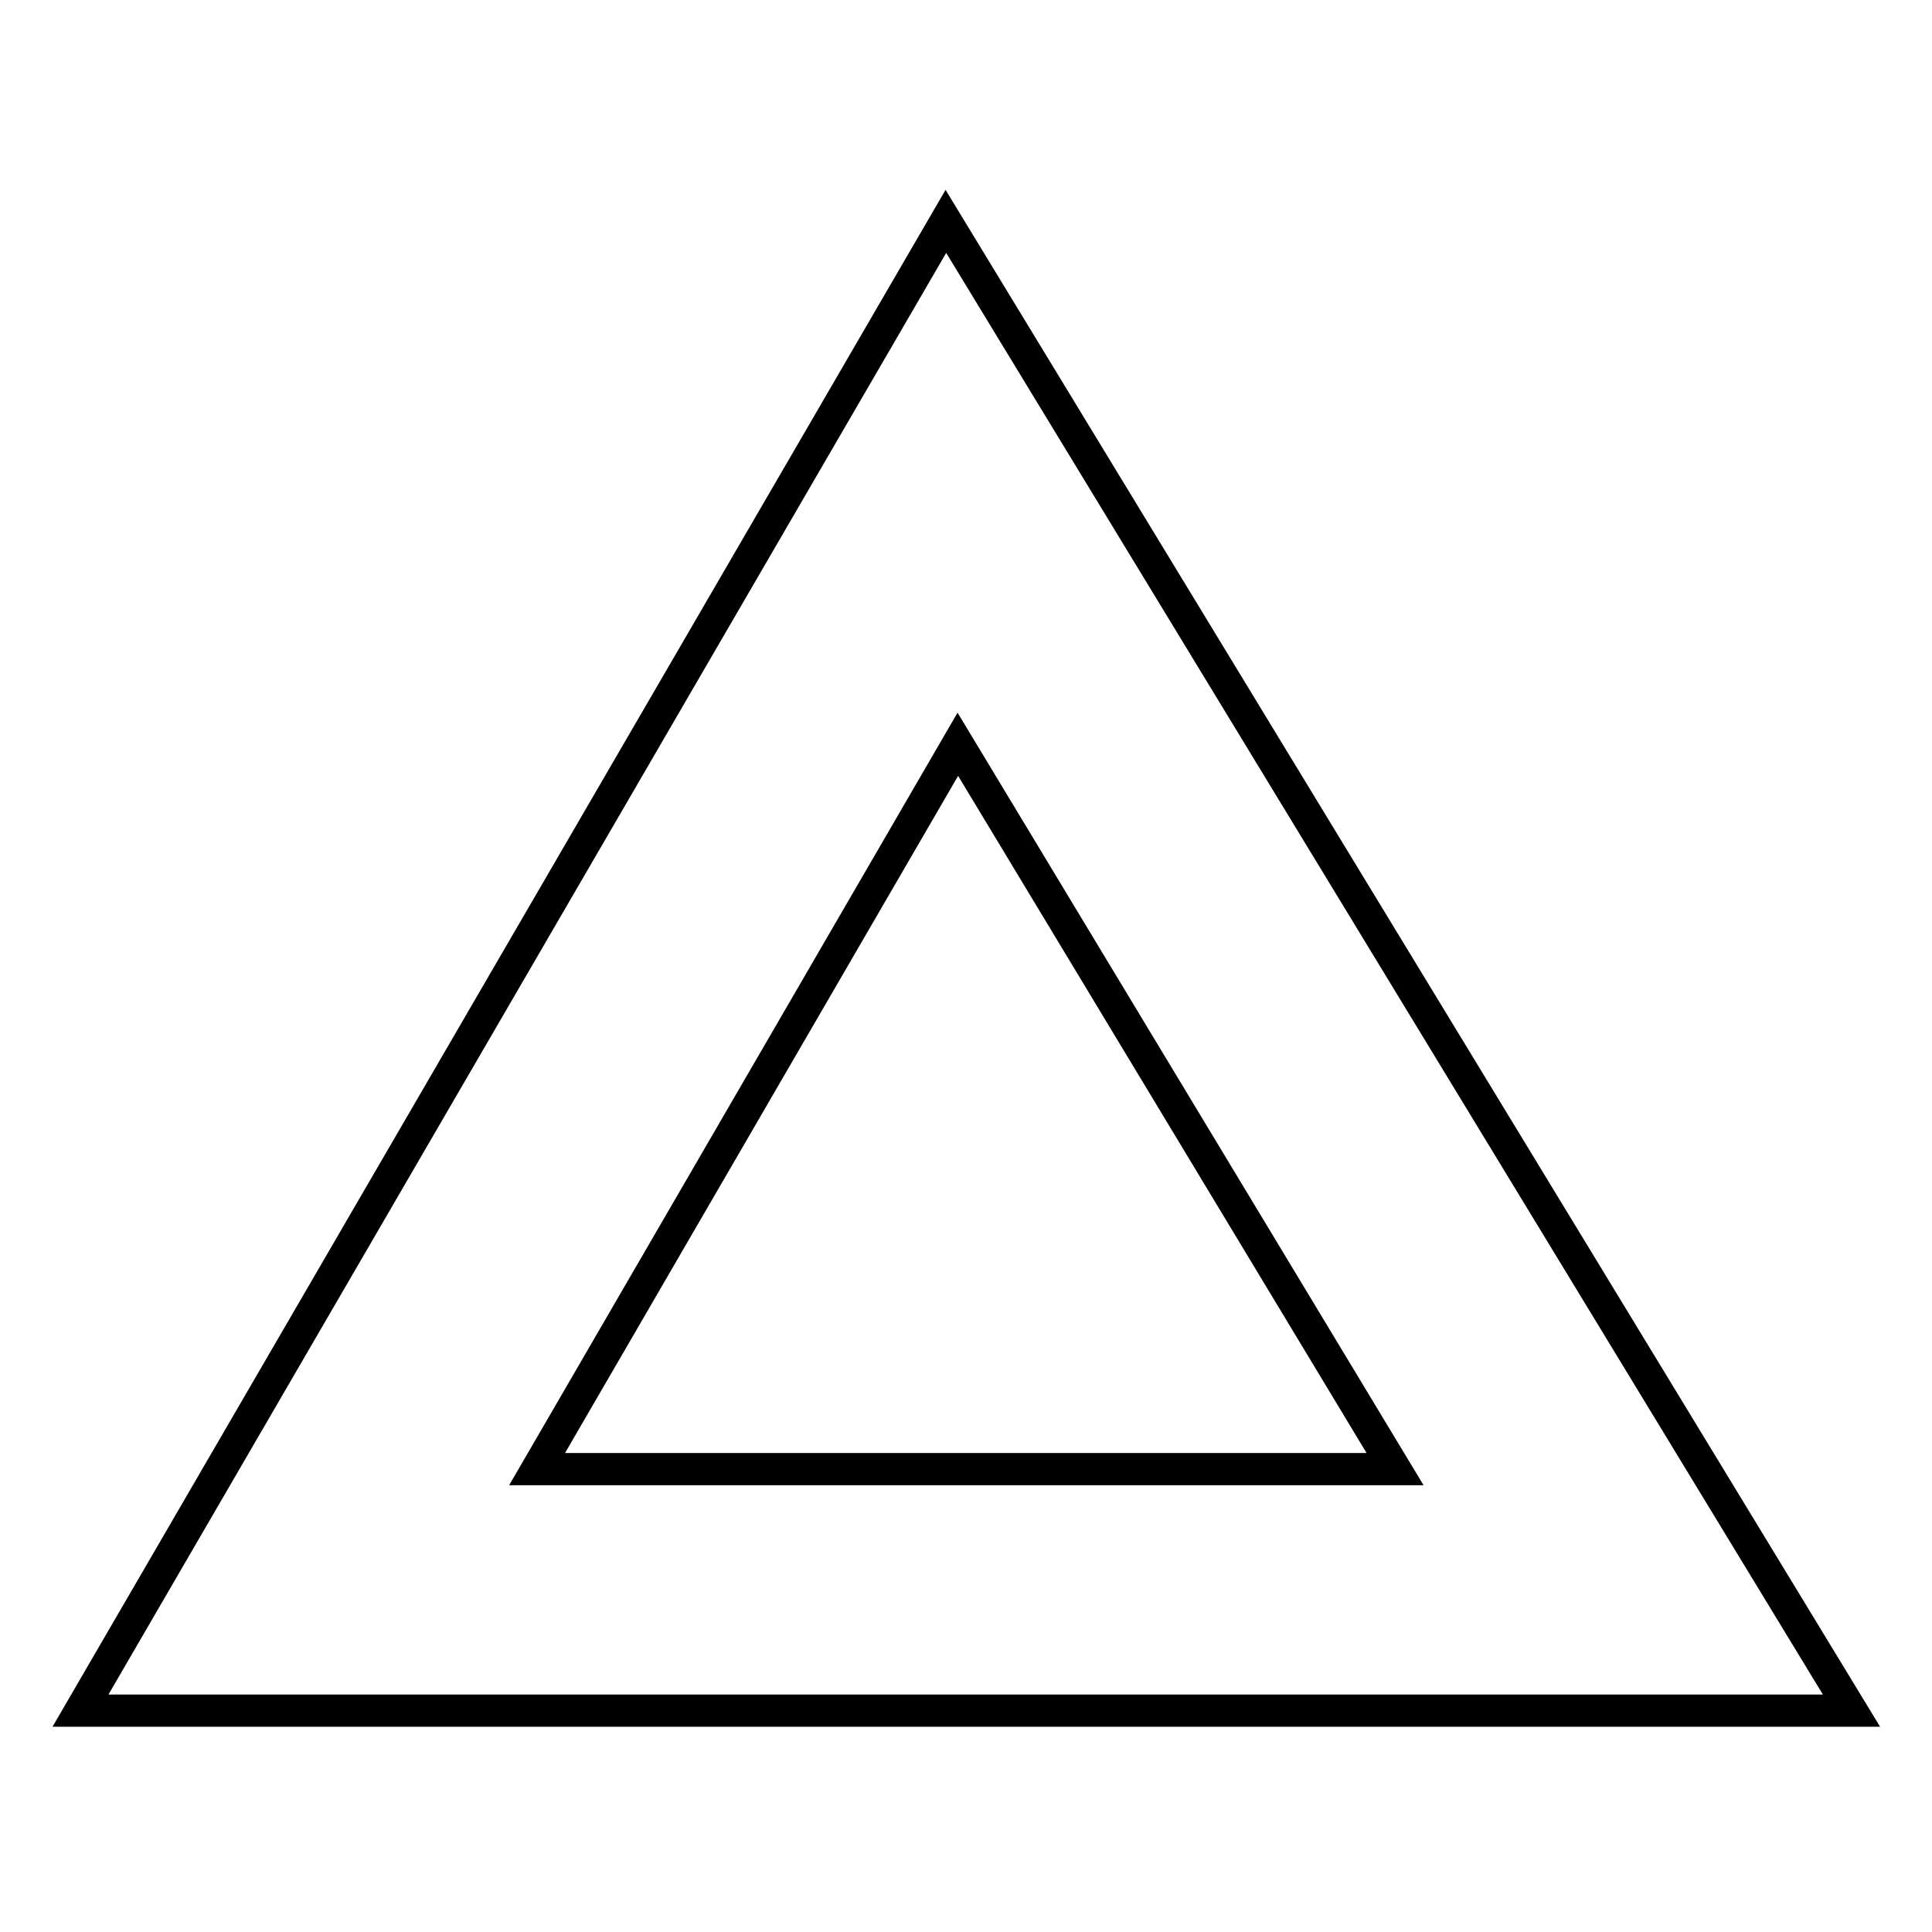
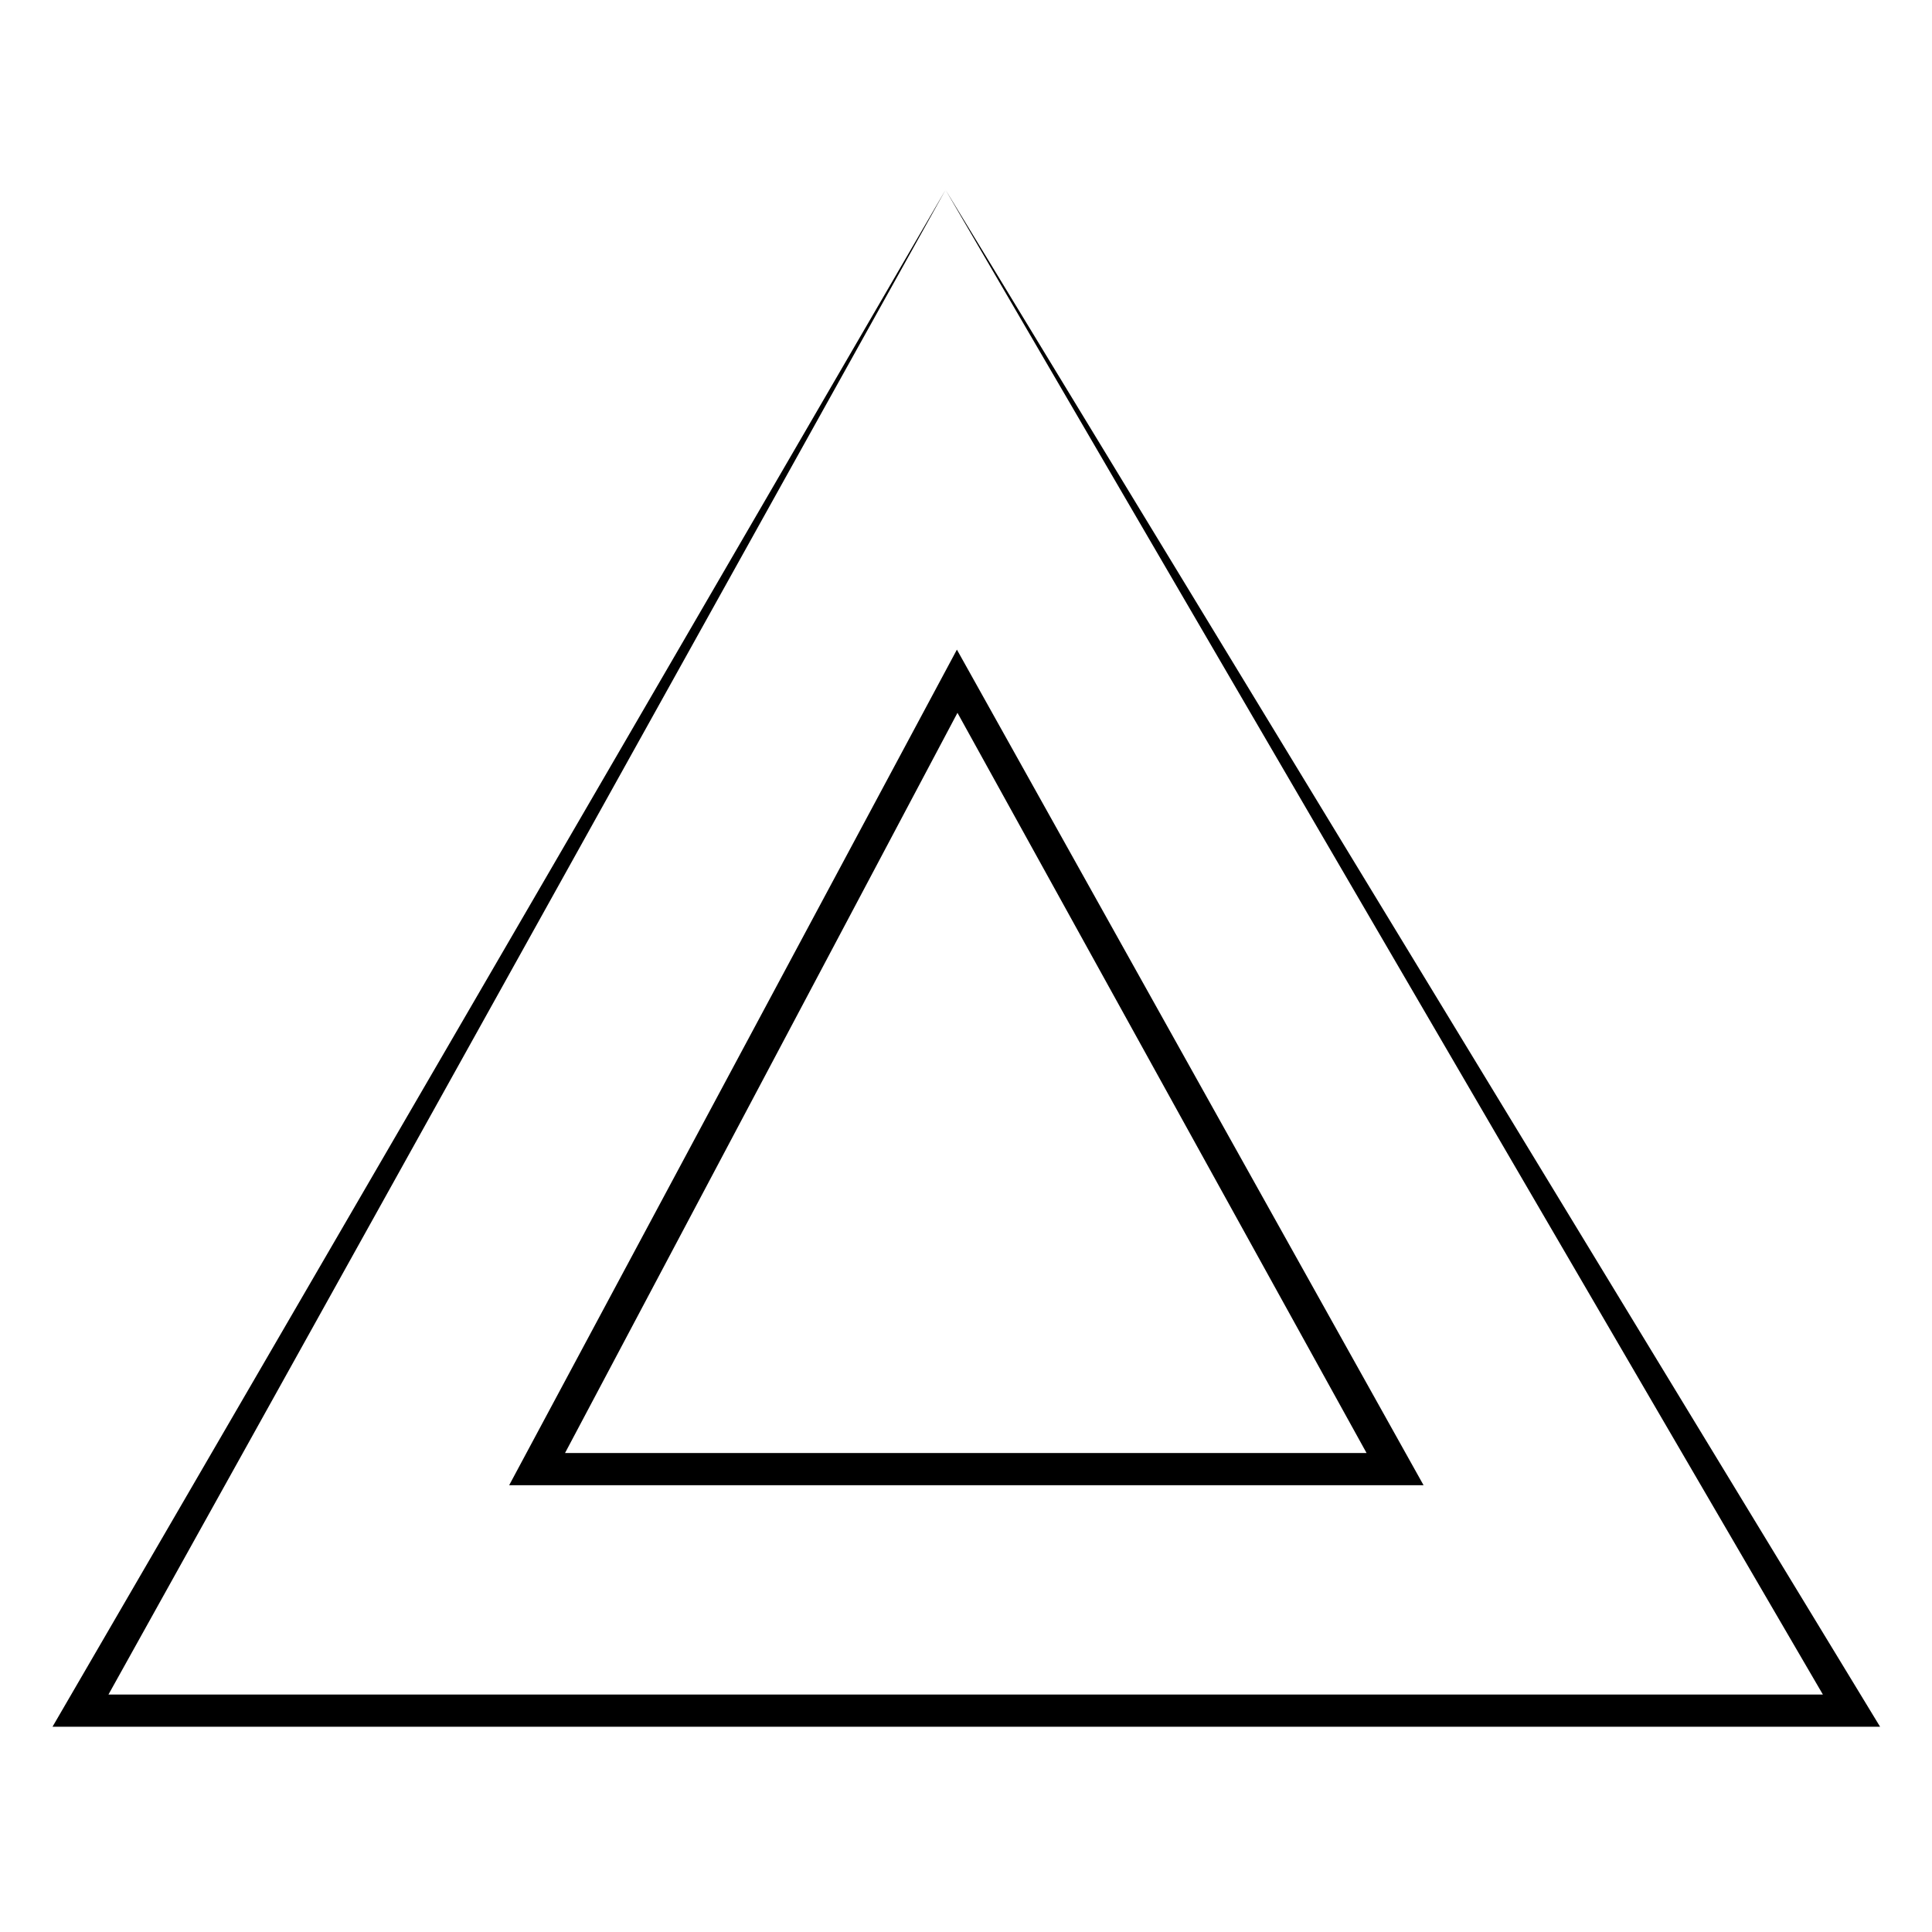
<svg xmlns="http://www.w3.org/2000/svg" id="icon-ui-svg" viewBox="0 0 48 48">
-   <path d="M23.492 4.717L1.305 42.9H46.71zm.016 1.566L45.289 42.1H2.695zm.282 11.423L12.65 36.9h22.718zm.014 1.57L33.952 36.1H14.038z" id="icon-ui-svg--base" />
+   <path d="M23.492 4.717L1.305 42.9H46.71zL45.289 42.1H2.695zm.282 11.423L12.65 36.9h22.718zm.014 1.57L33.952 36.1H14.038z" id="icon-ui-svg--base" />
</svg>